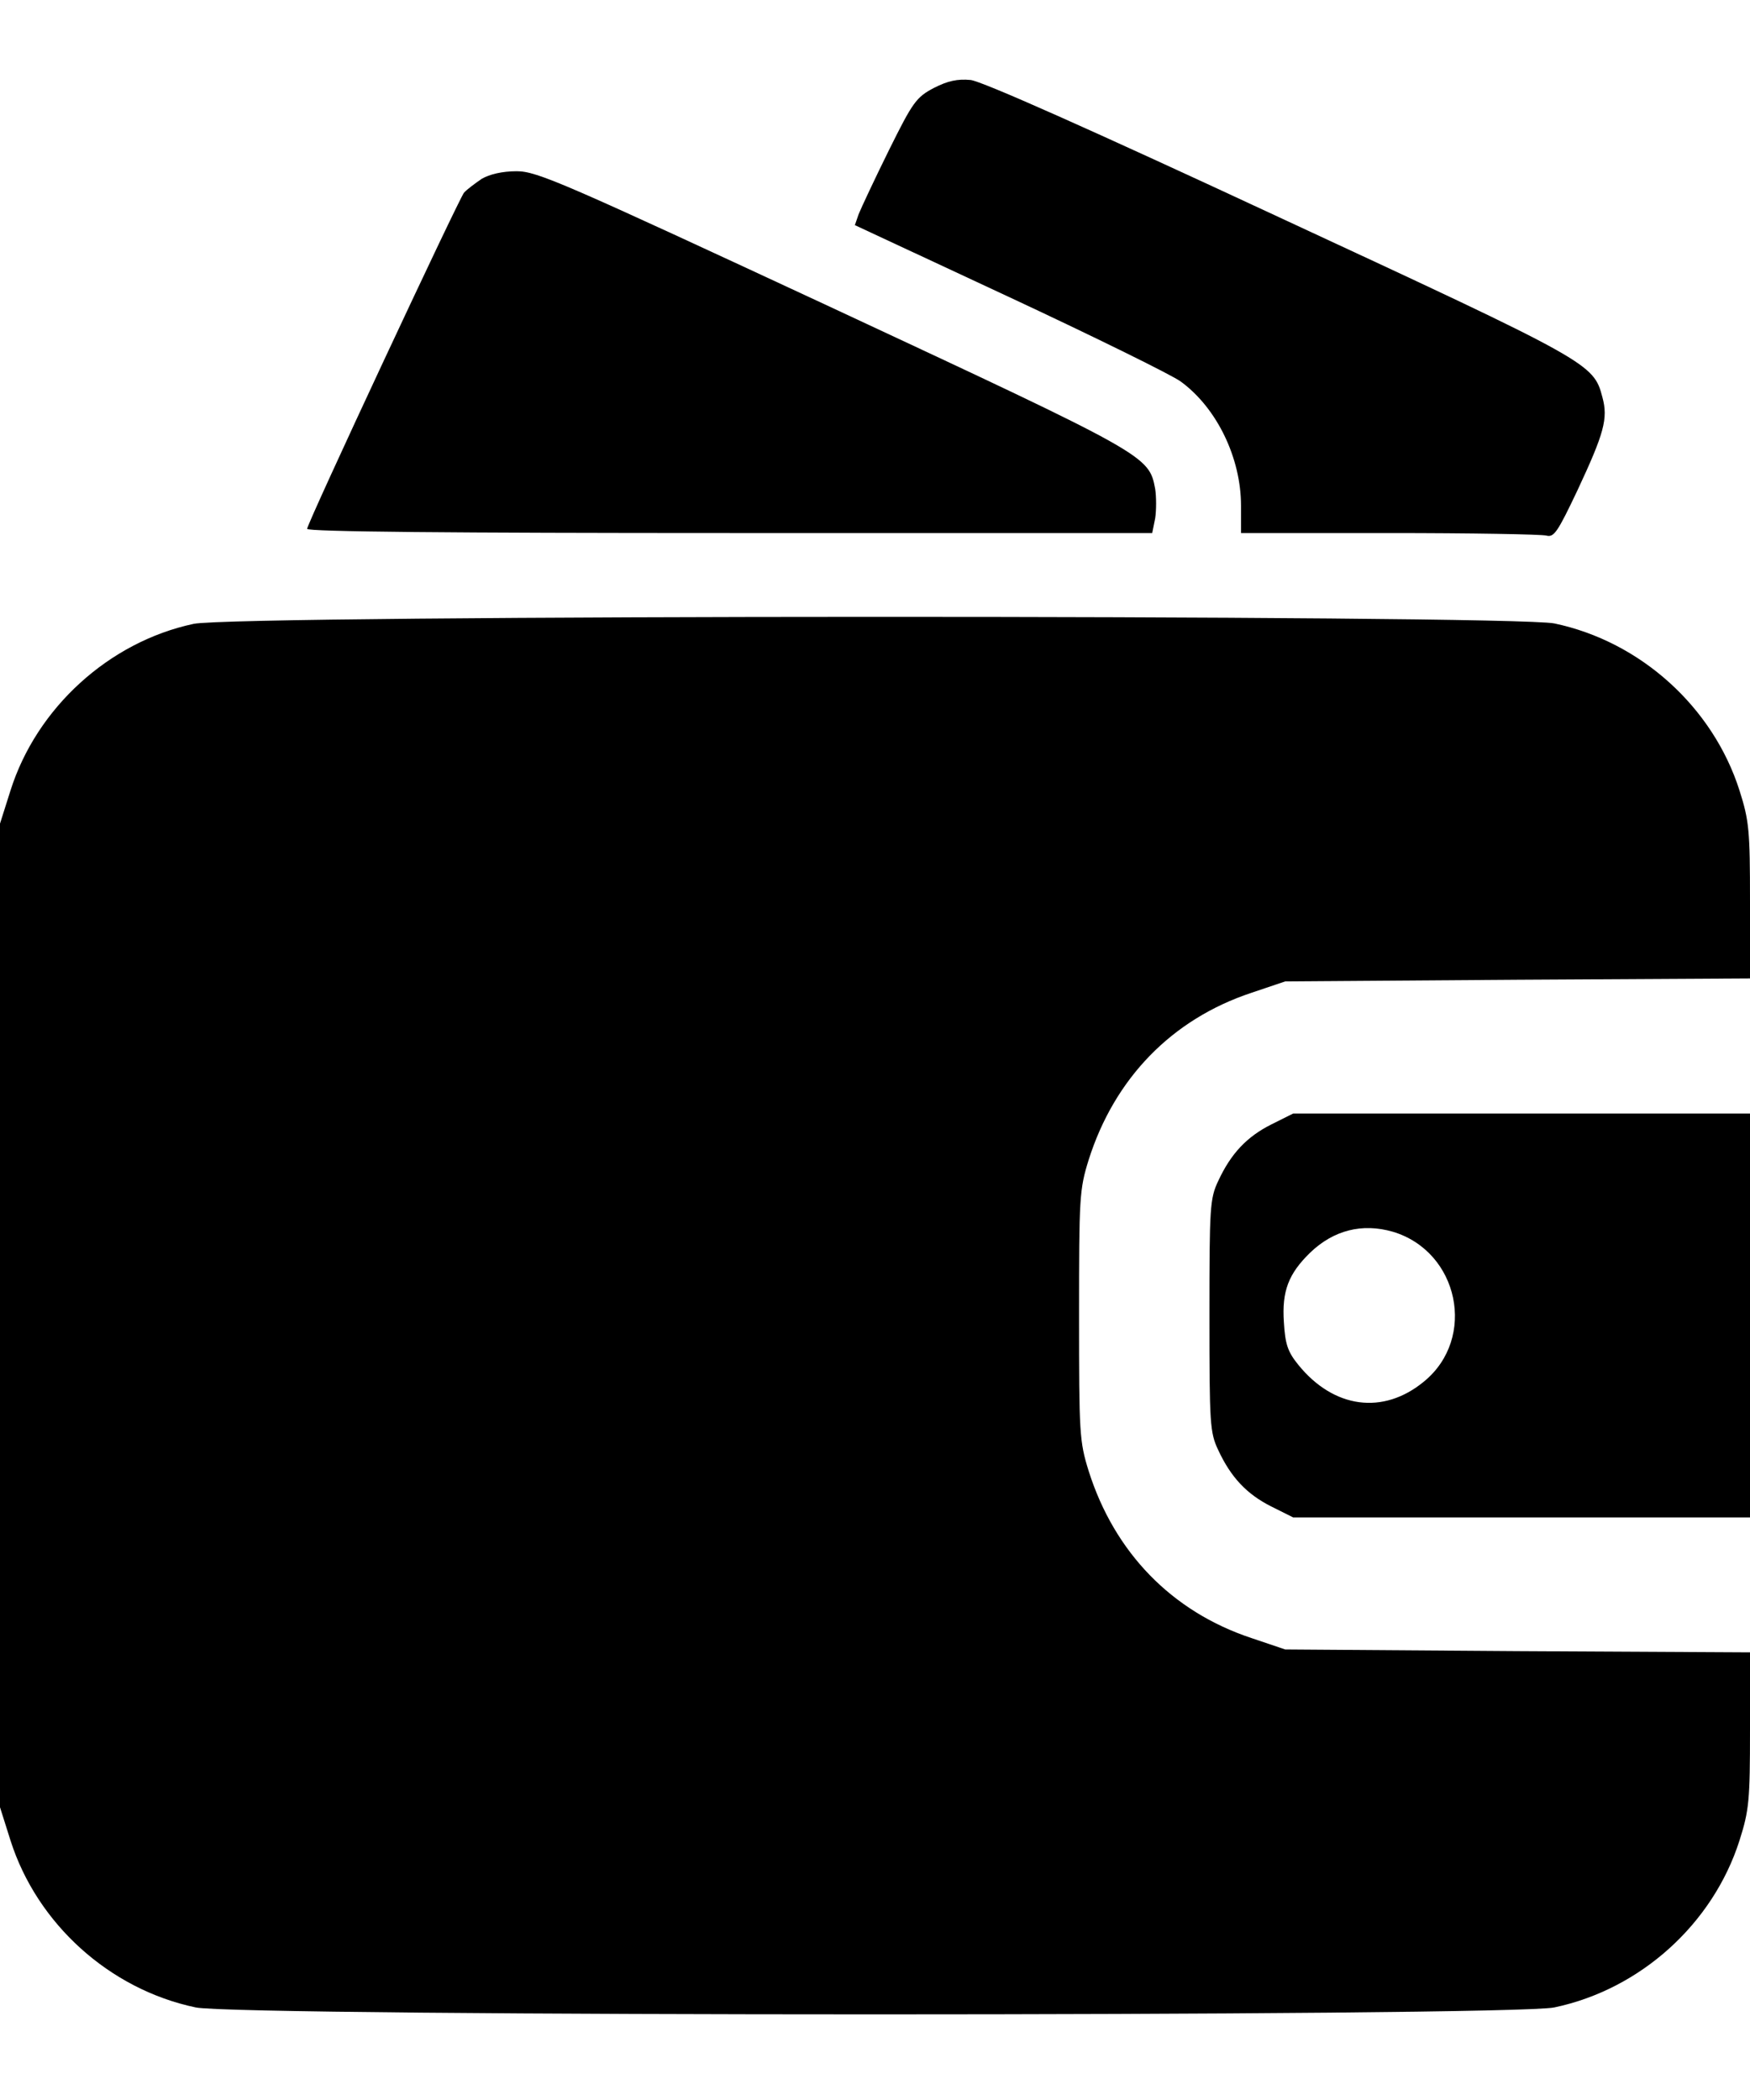
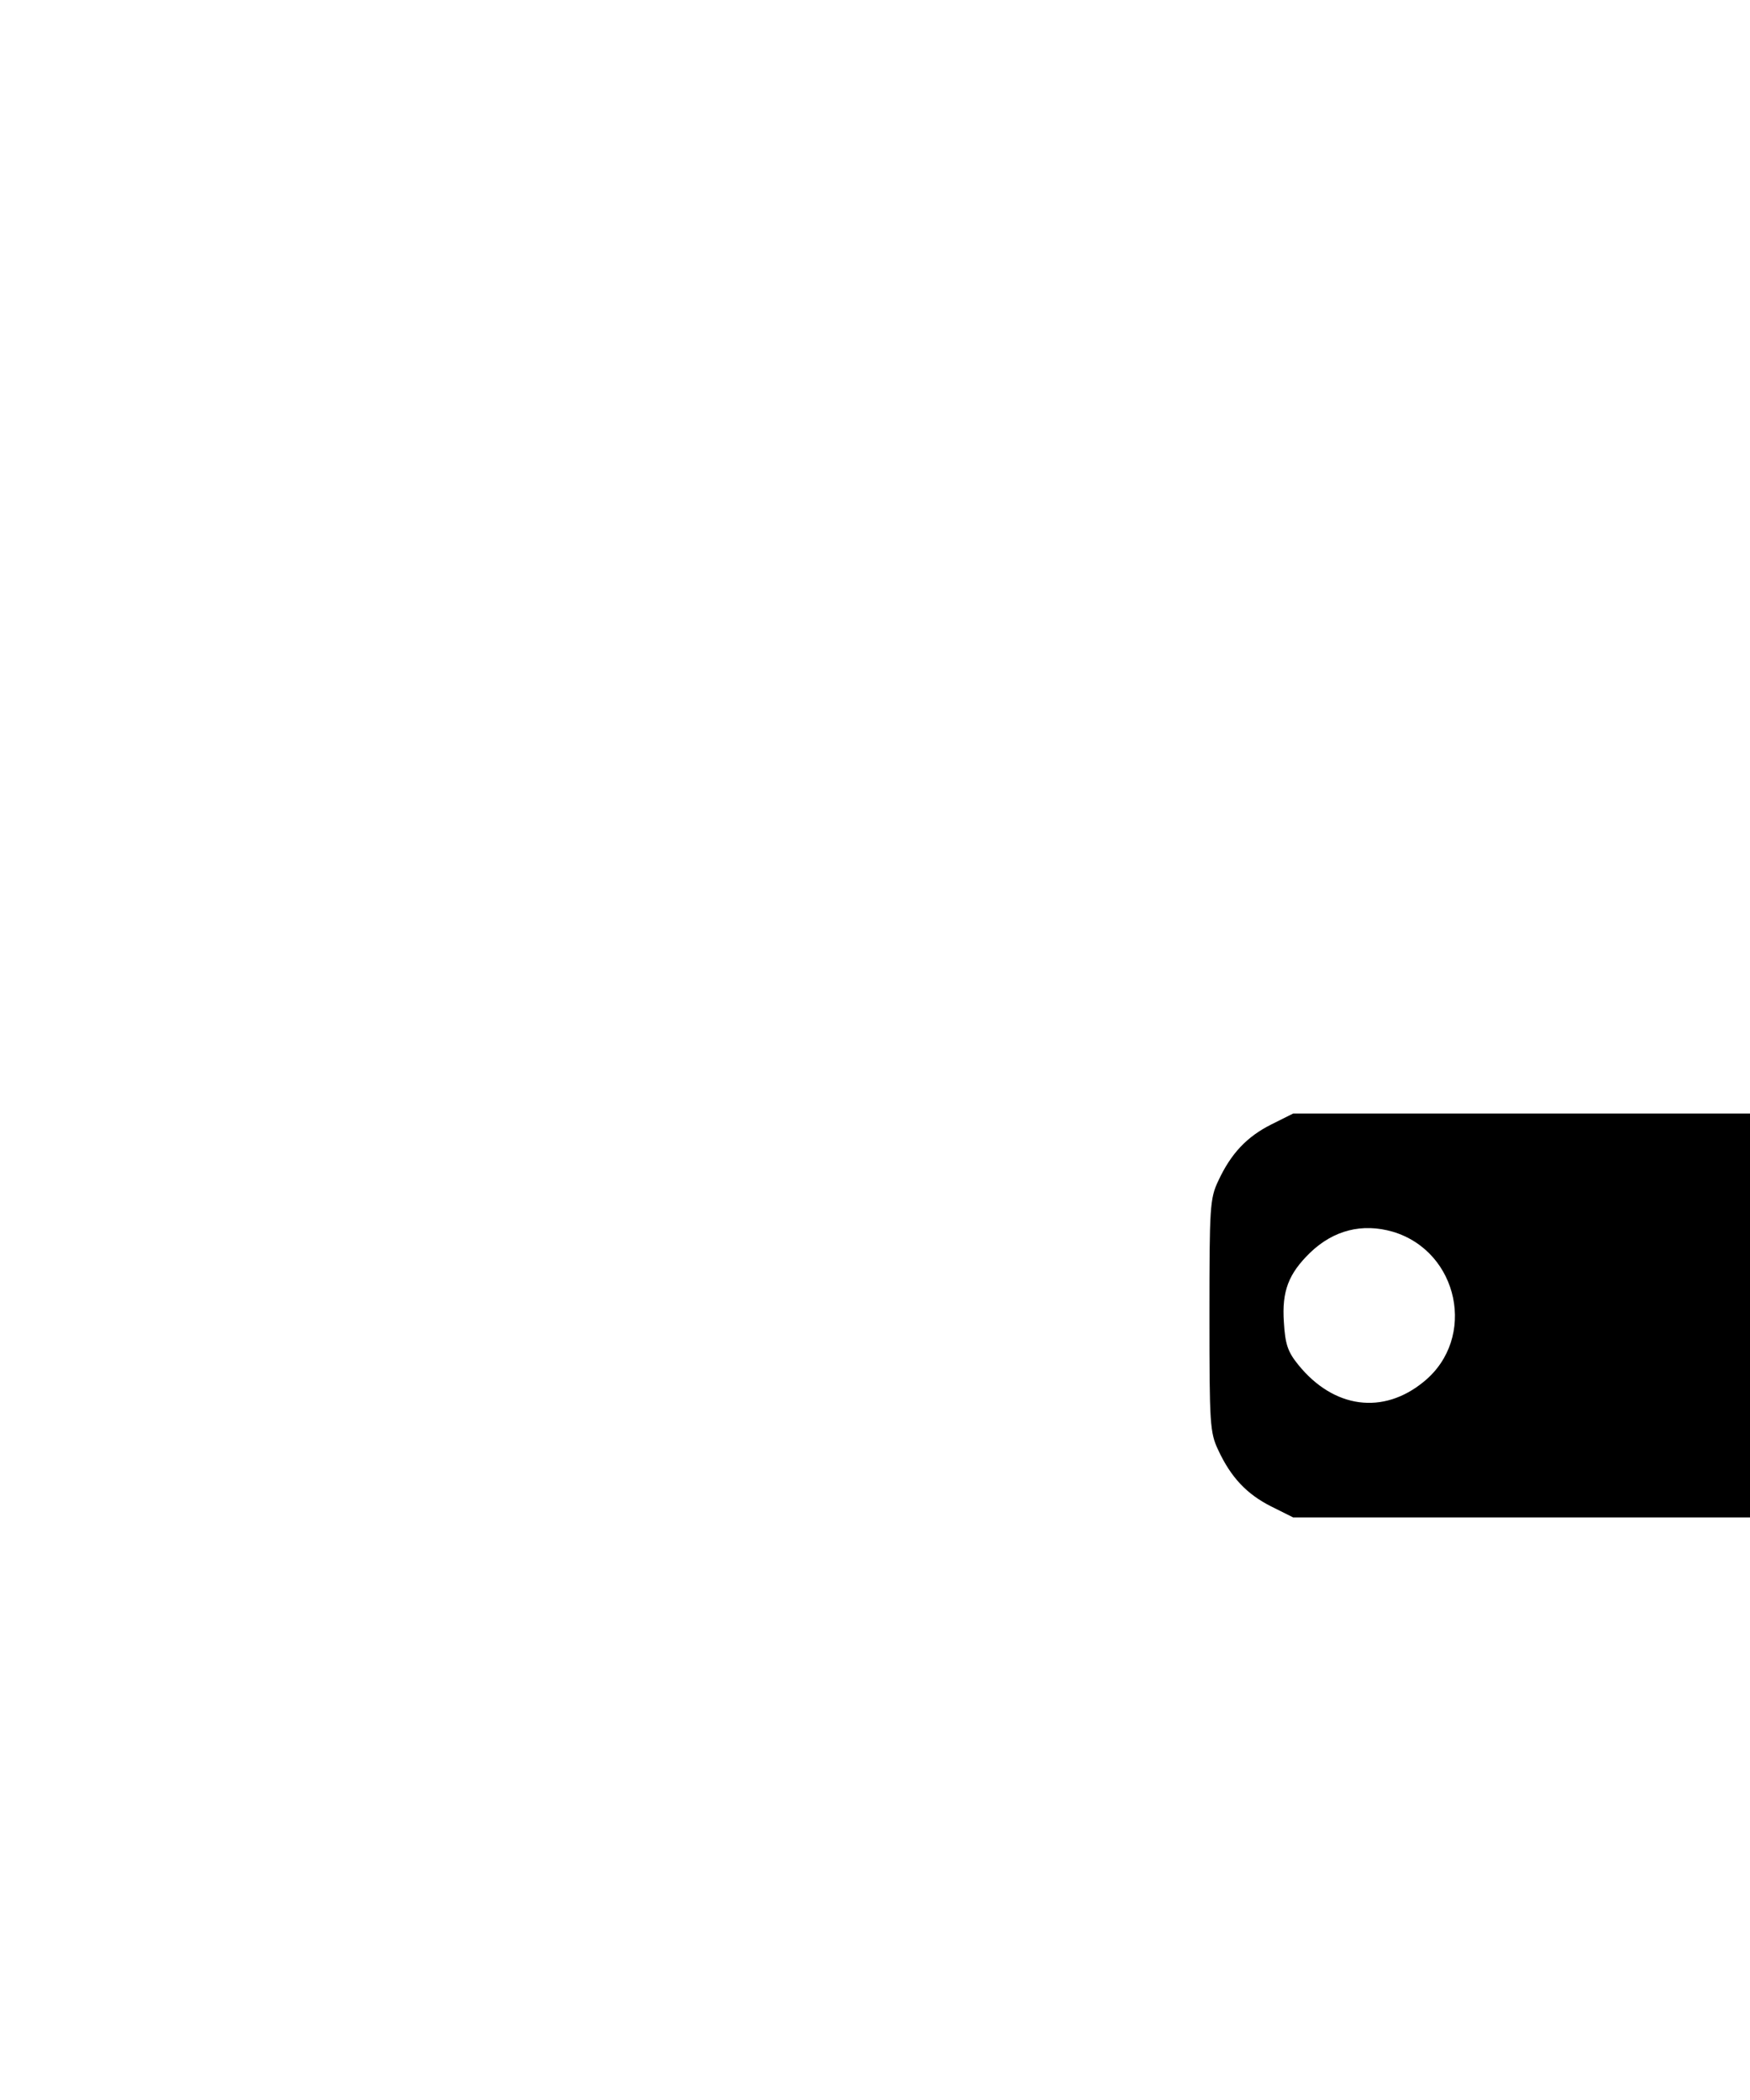
<svg xmlns="http://www.w3.org/2000/svg" width="20" height="24" viewBox="0 0 20 24" fill="none">
-   <path d="M10.673 1.005C10.472 1.111 10.433 1.164 10.159 1.717C9.995 2.049 9.842 2.376 9.813 2.448L9.77 2.573L11.544 3.4C12.52 3.856 13.399 4.289 13.495 4.361C13.909 4.664 14.183 5.236 14.183 5.779V6.092H15.88C16.808 6.092 17.616 6.106 17.673 6.121C17.76 6.145 17.803 6.078 18.029 5.602C18.332 4.953 18.38 4.784 18.313 4.539C18.212 4.154 18.178 4.135 14.625 2.486C12.457 1.477 11.222 0.928 11.092 0.914C10.943 0.9 10.832 0.924 10.673 1.005Z" fill="black" />
-   <path d="M5.505 2.044C5.428 2.097 5.337 2.164 5.303 2.202C5.236 2.289 3.51 5.981 3.51 6.044C3.51 6.077 5.173 6.092 8.341 6.092H13.168L13.202 5.924C13.216 5.832 13.216 5.678 13.202 5.587C13.13 5.207 13.12 5.202 9.524 3.524C6.433 2.087 6.14 1.957 5.904 1.957C5.741 1.957 5.596 1.991 5.505 2.044Z" fill="black" />
-   <path d="M2.212 7.13C1.245 7.336 0.418 8.091 0.12 9.034L0 9.413V15.034V20.654L0.12 21.034C0.423 21.985 1.25 22.735 2.236 22.942C2.74 23.048 17.26 23.048 17.764 22.942C18.75 22.735 19.577 21.985 19.88 21.034C19.99 20.687 20 20.577 20 19.769V18.884L17.346 18.87L14.688 18.851L14.303 18.721C13.389 18.418 12.736 17.74 12.442 16.812C12.336 16.471 12.332 16.384 12.332 15.034C12.332 13.682 12.336 13.596 12.442 13.255C12.736 12.327 13.389 11.649 14.303 11.346L14.688 11.216L17.346 11.197L20 11.182V10.298C20 9.49 19.99 9.38 19.88 9.034C19.577 8.082 18.75 7.332 17.764 7.125C17.274 7.024 2.692 7.024 2.212 7.13Z" fill="black" />
  <path d="M14.529 12.851C14.25 12.991 14.068 13.183 13.923 13.496C13.827 13.698 13.822 13.794 13.822 15.034C13.822 16.274 13.827 16.371 13.923 16.573C14.068 16.885 14.25 17.077 14.529 17.217L14.779 17.342H17.39H20V15.034V12.726H17.39H14.779L14.529 12.851ZM15.918 14.077C16.673 14.303 16.88 15.294 16.274 15.789C15.808 16.174 15.241 16.097 14.837 15.597C14.716 15.448 14.688 15.361 14.673 15.111C14.649 14.755 14.726 14.558 14.971 14.318C15.241 14.058 15.568 13.976 15.918 14.077Z" fill="black" />
</svg>